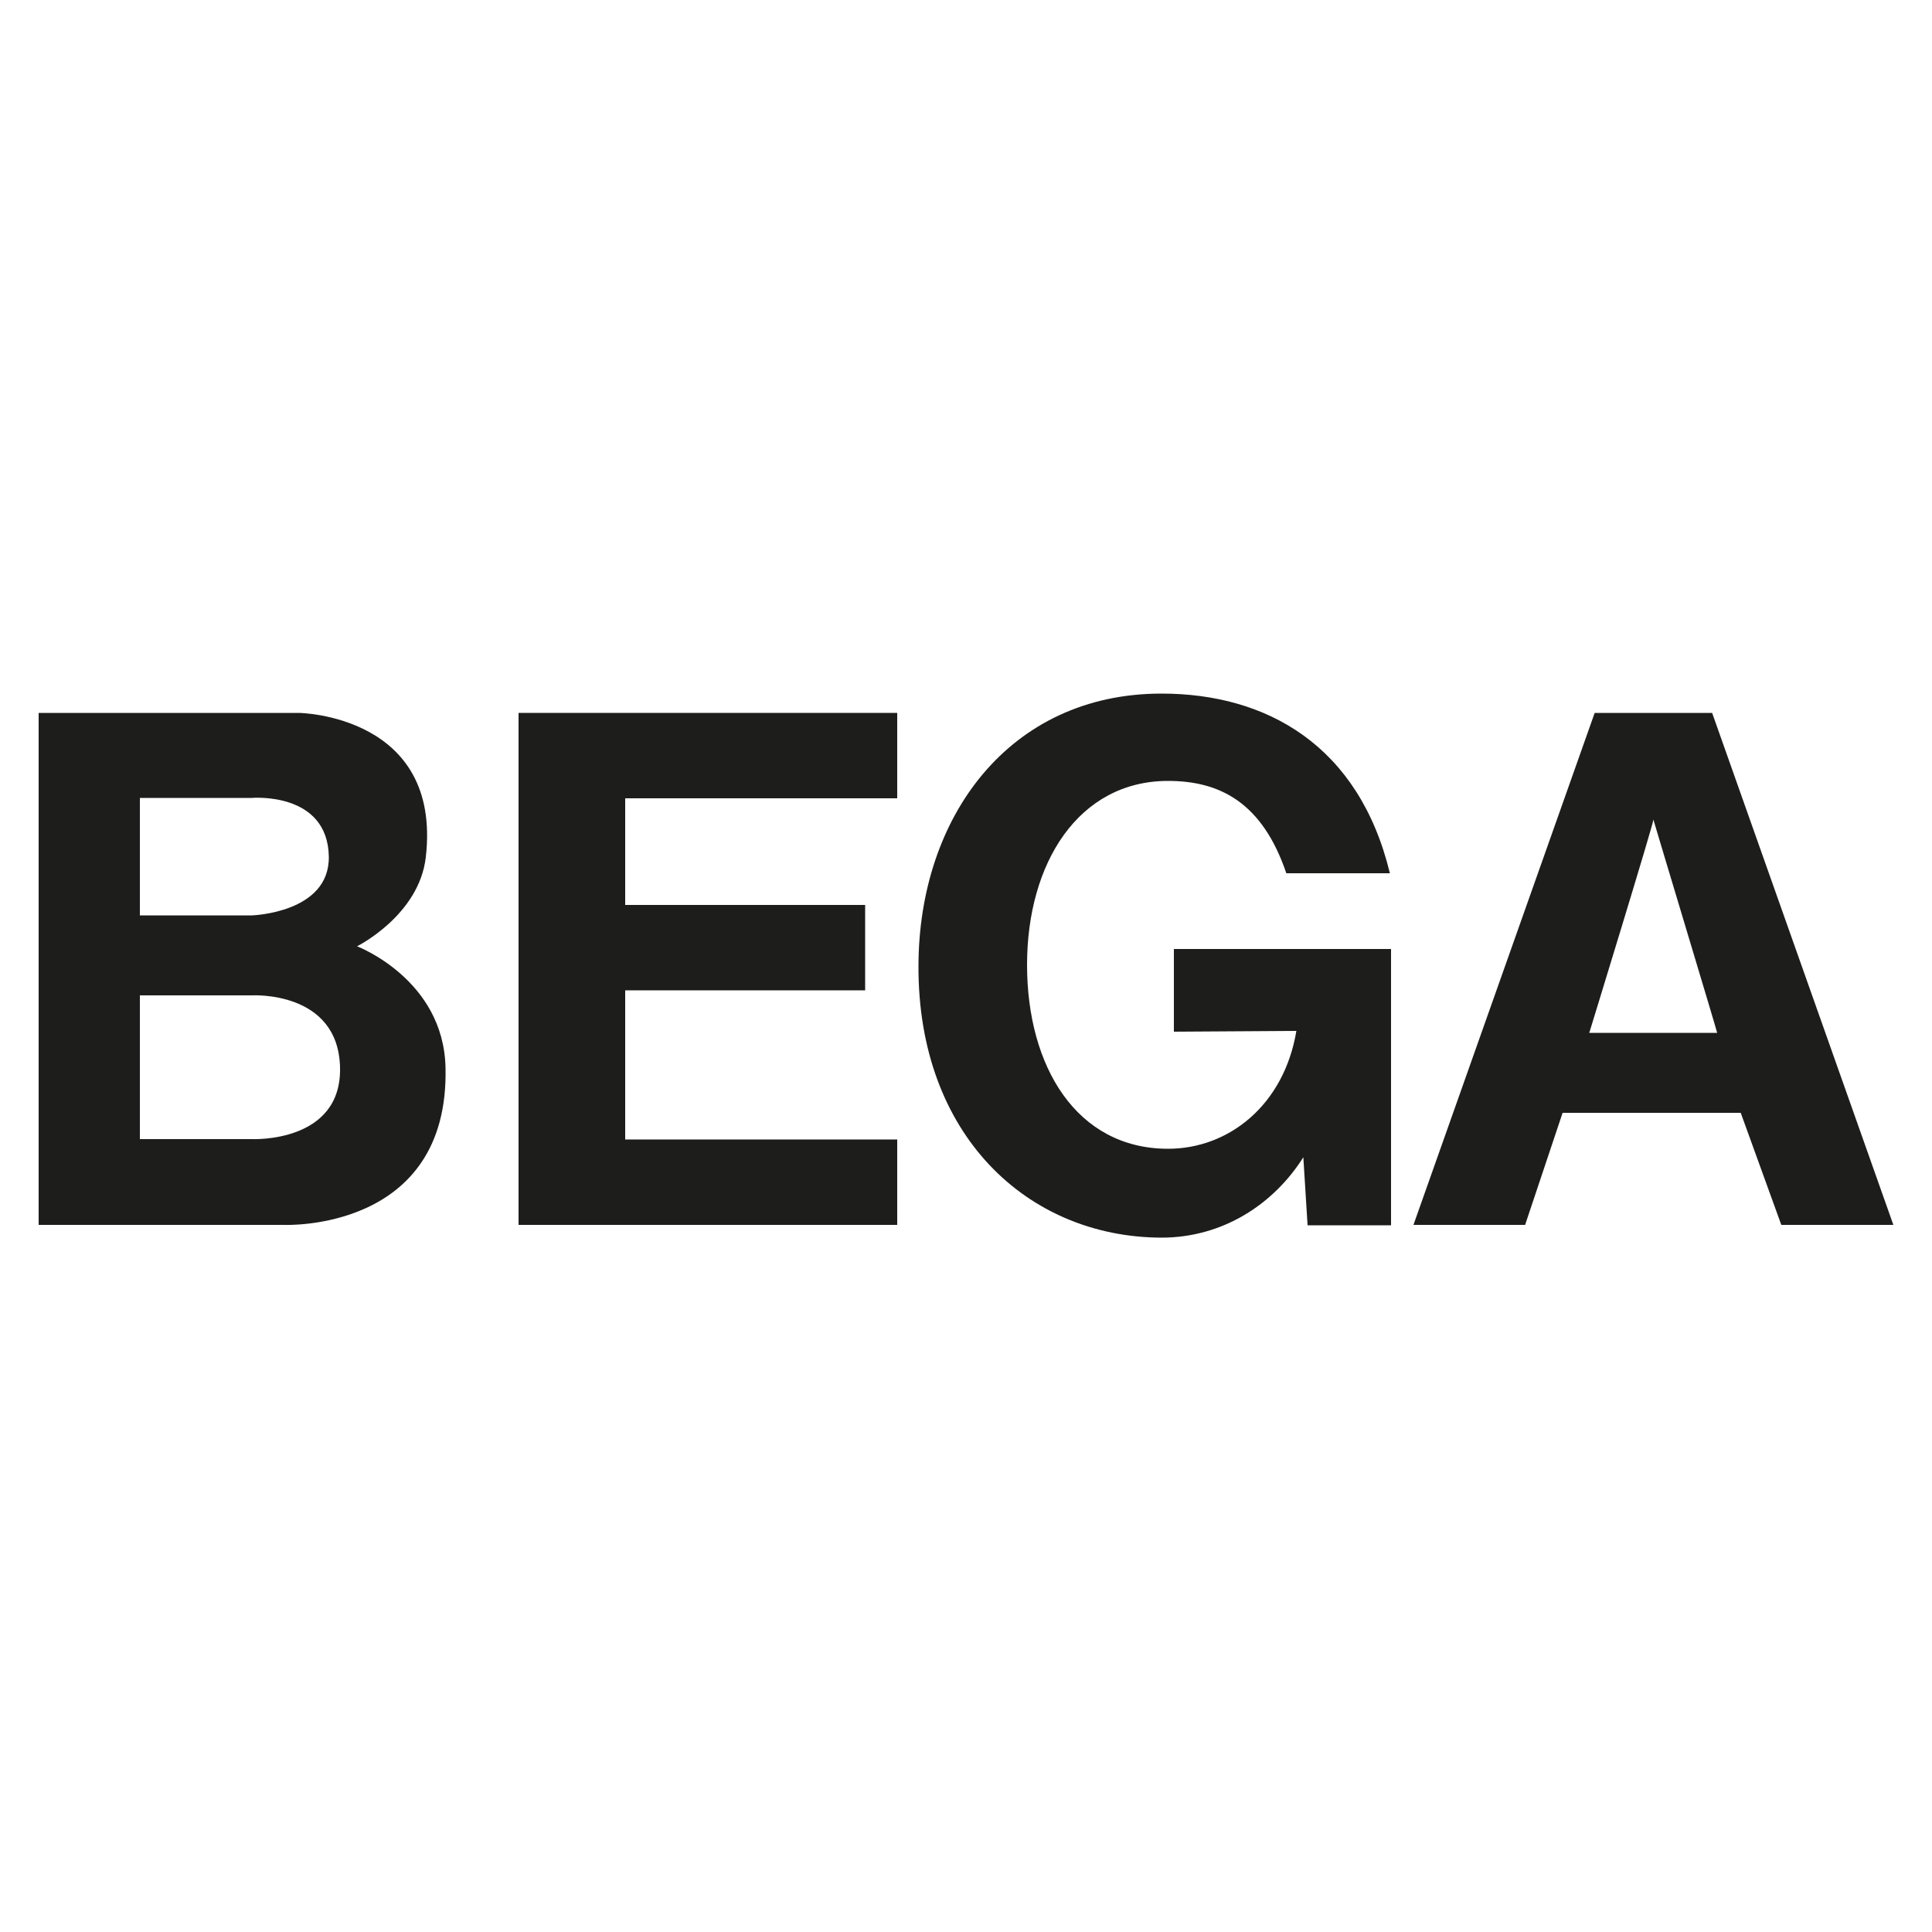
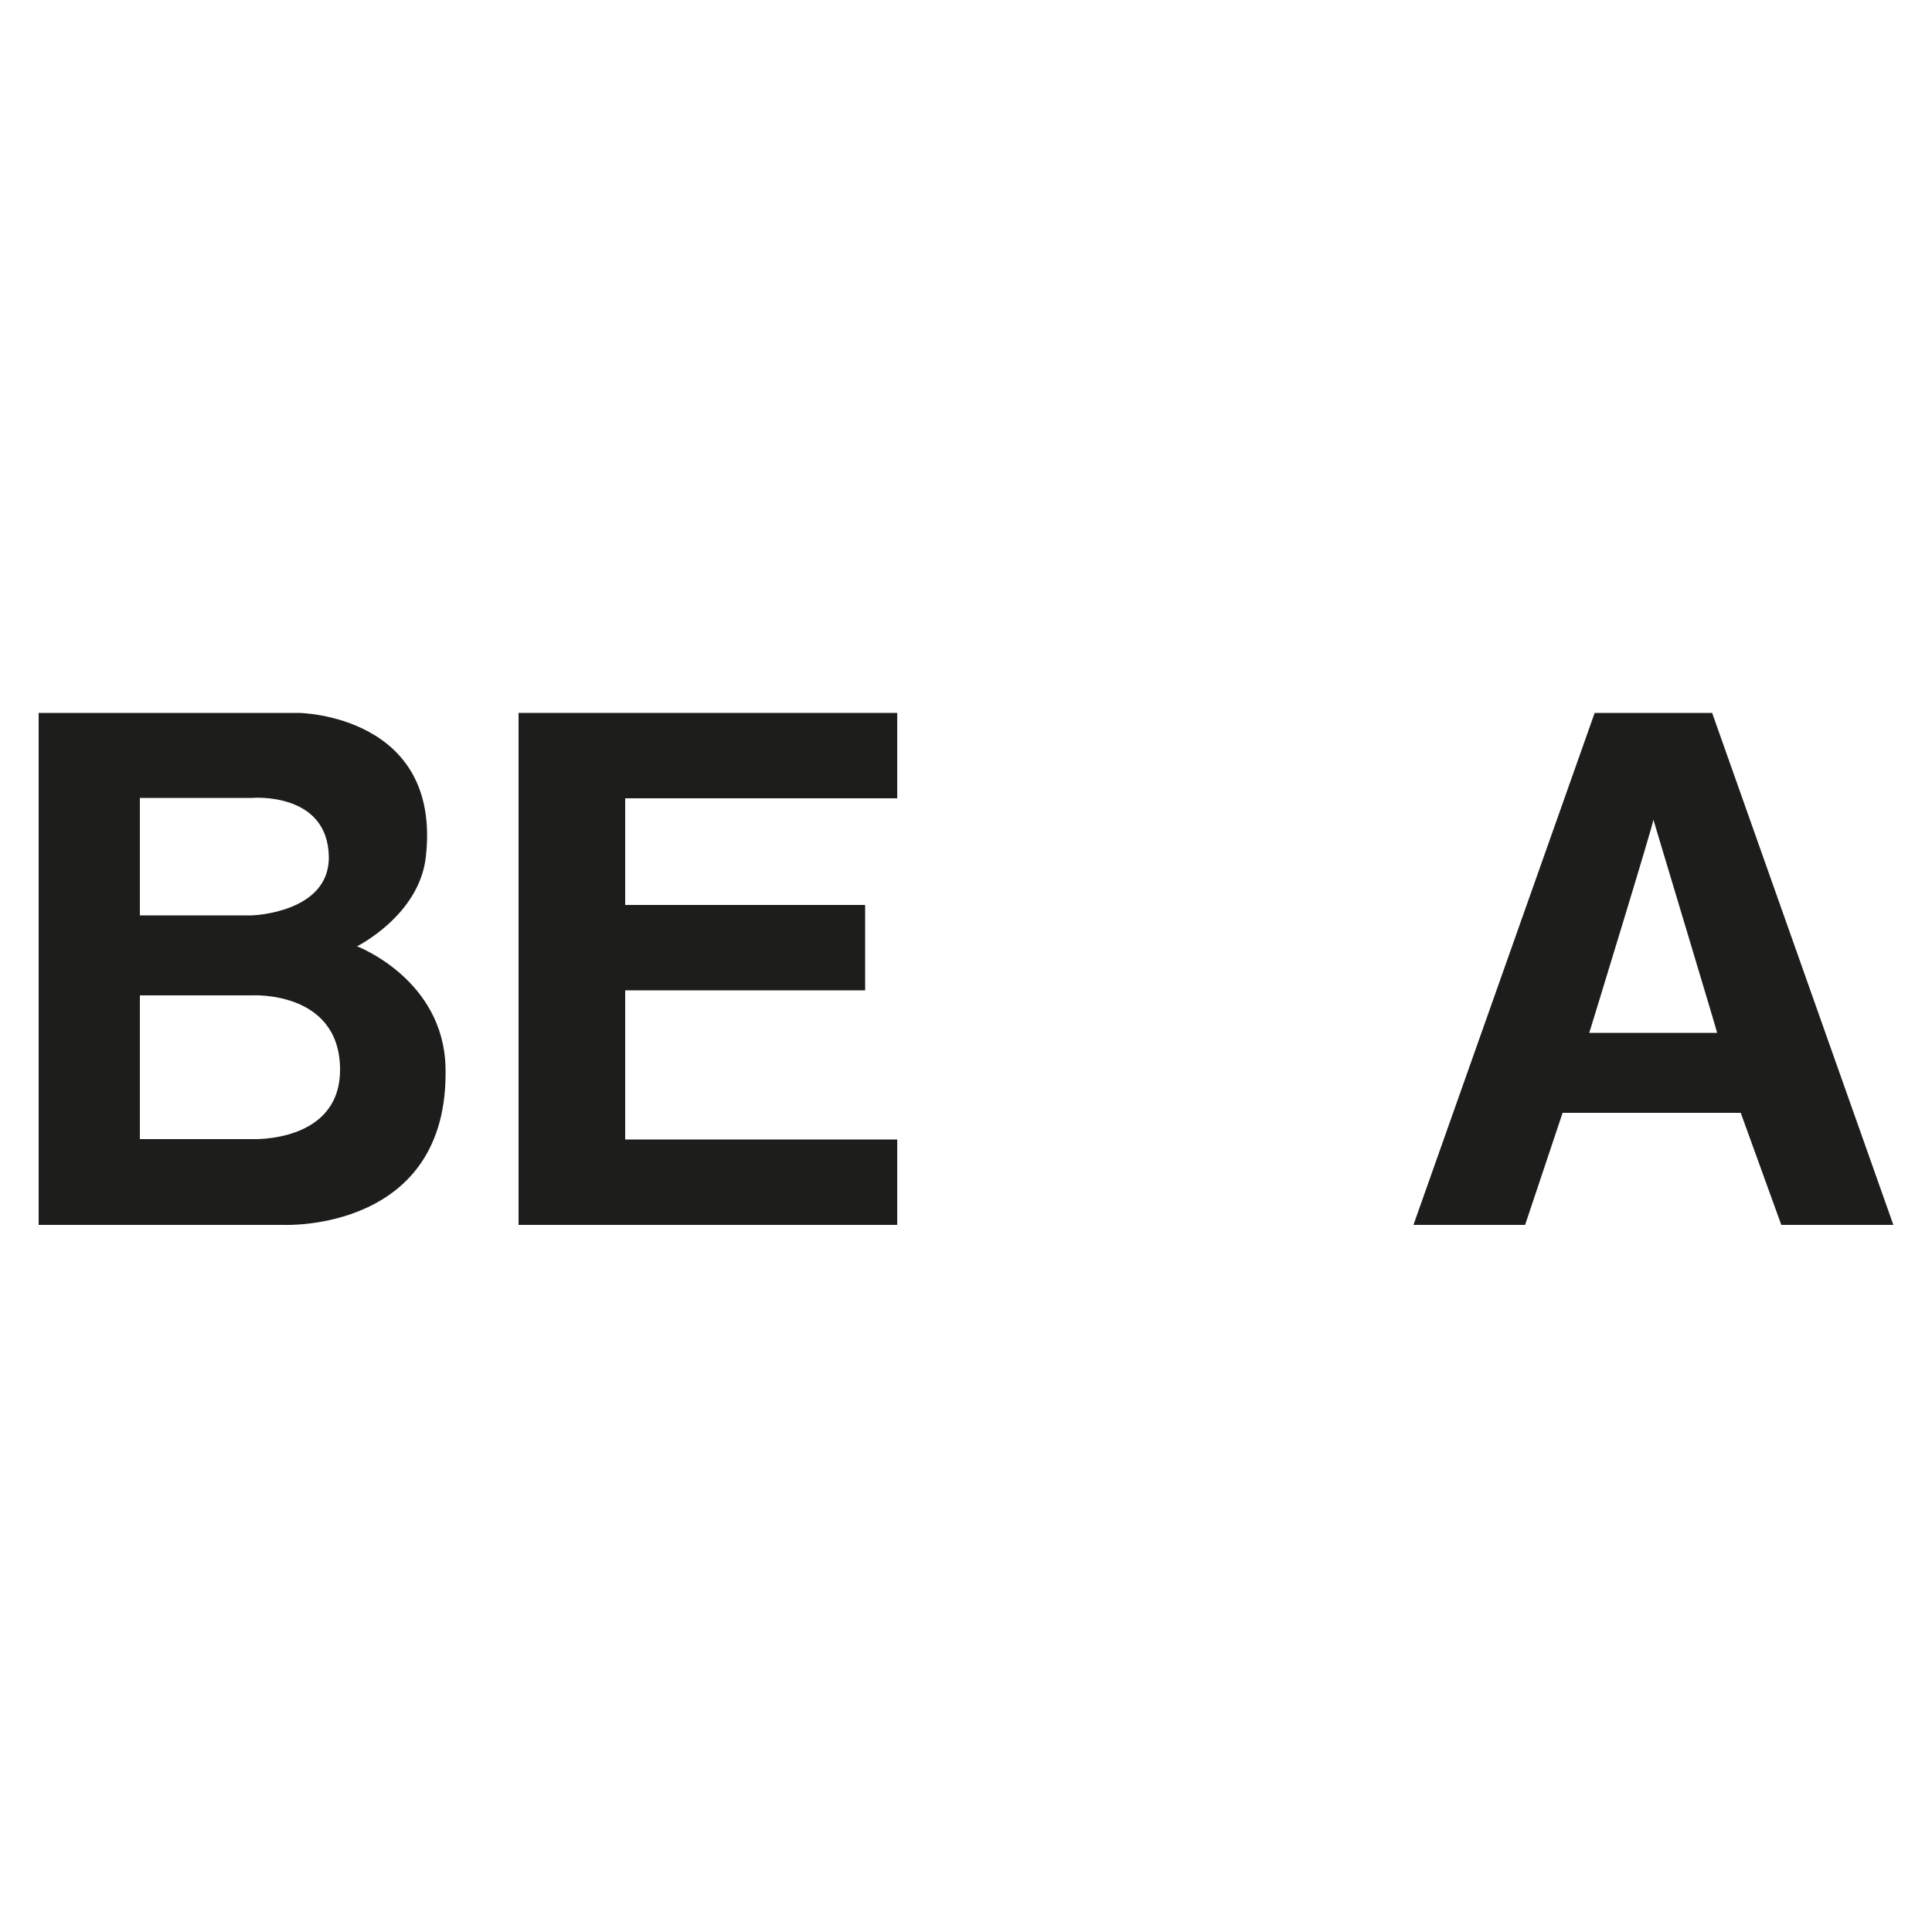
<svg xmlns="http://www.w3.org/2000/svg" version="1.1" x="0px" y="0px" viewBox="0 0 500 500" style="enable-background:new 0 0 500 500;" xml:space="preserve">
  <style type="text/css">
	.st0{fill-rule:evenodd;clip-rule:evenodd;fill:#1D1D1B;}
	.st1{fill:#1D1D1B;}
</style>
  <g id="Livello_1">
</g>
  <g id="Livello_2">
    <g>
      <path class="st0" d="M36.2,236.9v-30.4h29c0,0,19.6-1.7,19.9,15.2c0.2,14.6-19.9,15.2-19.9,15.2H36.2L36.2,236.9z M36.2,294.9    v-37.3h29c0,0,22.3-1.3,22.8,18.6c0.5,19.7-22.8,18.6-22.8,18.6H36.2L36.2,294.9z M10,317V184.5h67.4c0,0,37,0.5,32.8,37.3    c-1.7,15.1-17.8,23.1-17.8,23.1s22.4,8.5,22.9,31.4c1,42.6-41.8,40.7-41.8,40.7H10L10,317z" />
      <polygon class="st1" points="134.2,317 134.2,184.5 232.2,184.5 232.2,206.6 161.8,206.6 161.8,234.2 223.9,234.2 223.9,256.3     161.8,256.3 161.8,294.9 232.2,294.9 232.2,317 134.2,317   " />
-       <path class="st1" d="M303.8,267l0-21.4l56.2,0v71.5h-21.6l-1.1-17.6c-7.7,12.2-20.9,20.8-36.7,20.8c-34.7-0.1-63.1-26.6-62.9-70.4    c0.1-38.5,23.5-70.4,62.9-70.4c27.2,0,51.1,13.4,59.1,46.5l-26.8,0c-6.2-18.3-17.2-23.9-30.6-23.9c-23.2,0-36.5,21.3-36.5,47.6    c0,26.3,12.8,47.6,36.5,47.6c15.7,0,30-11.3,33.2-30.5L303.8,267L303.8,267z" />
      <path class="st0" d="M427.9,212.1c0.2,0.5-16.6,55.2-16.6,55.2h33.1C444.5,267.3,427.7,211.6,427.9,212.1L427.9,212.1z M365.8,317    l46.9-132.5h30.4L490,317h-29l-10.5-29h-46.1l-9.7,29H365.8L365.8,317z" />
    </g>
  </g>
</svg>